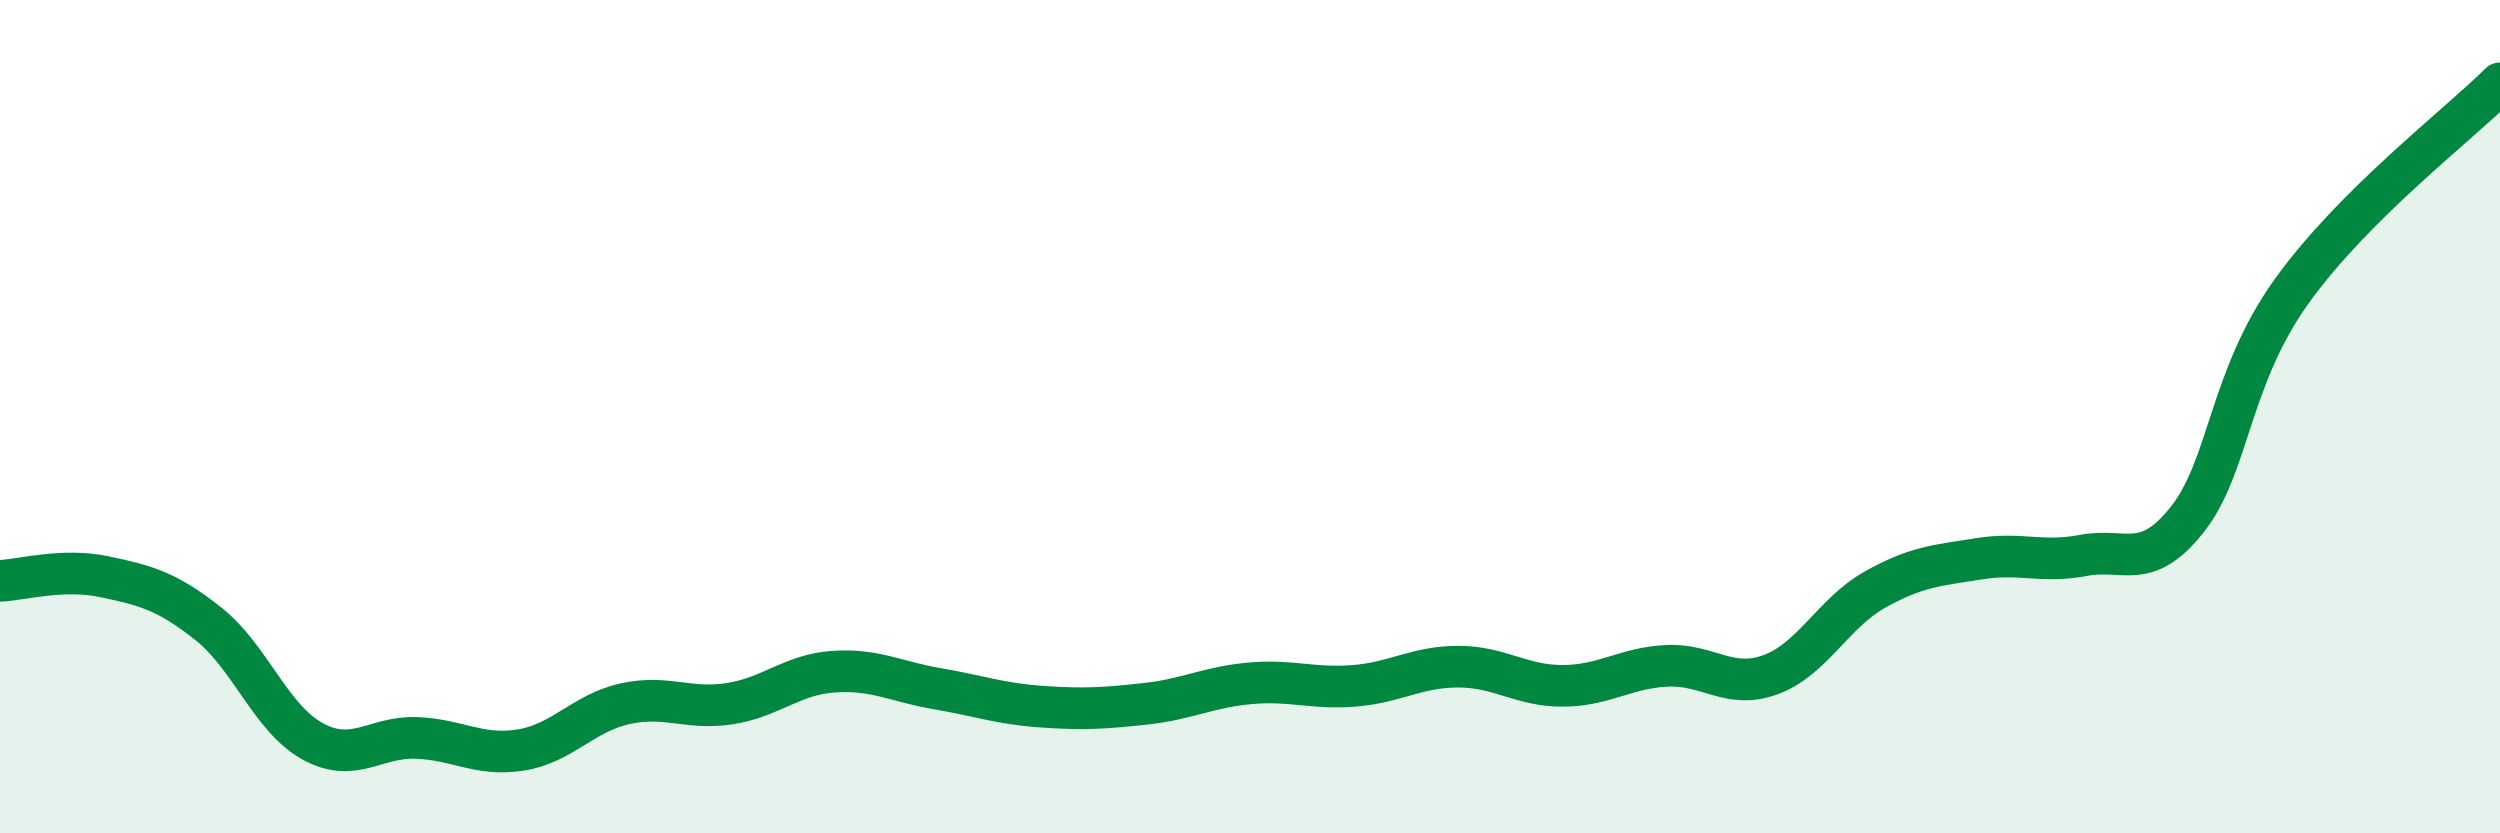
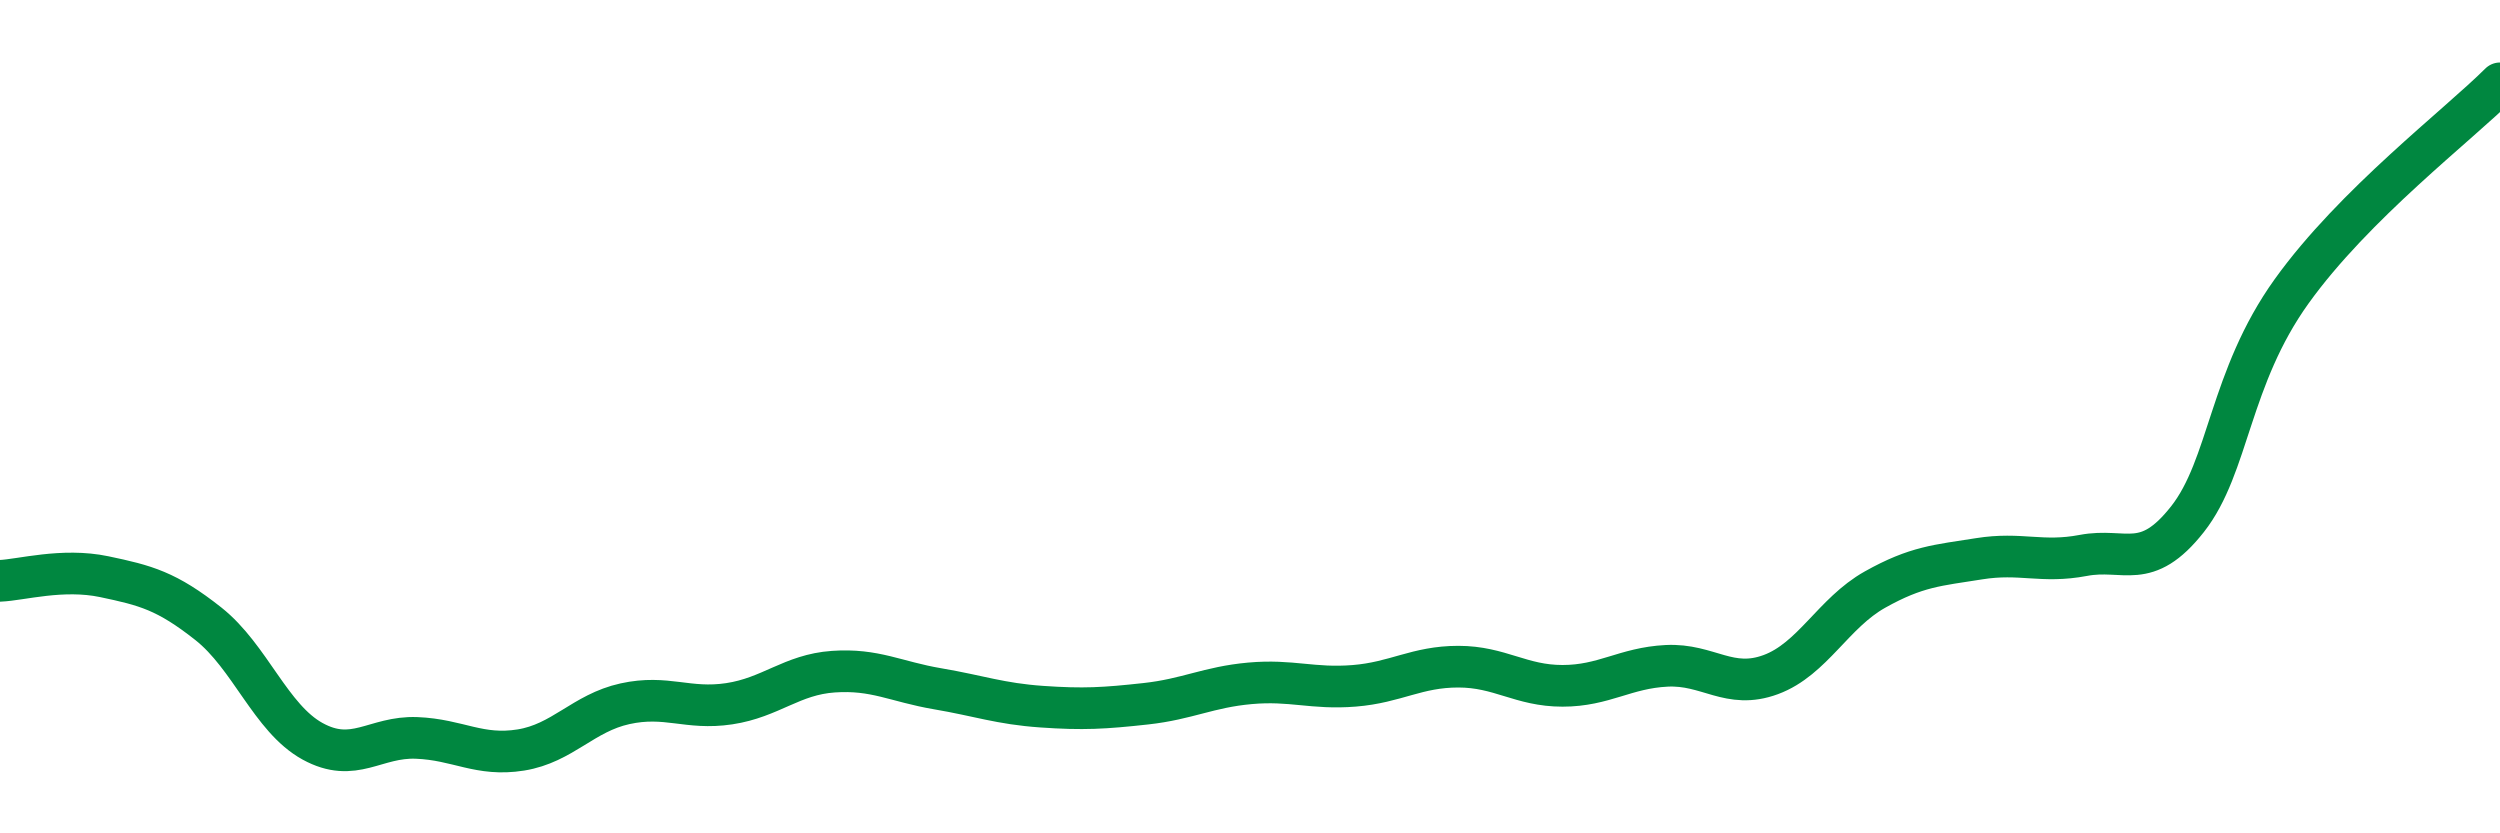
<svg xmlns="http://www.w3.org/2000/svg" width="60" height="20" viewBox="0 0 60 20">
-   <path d="M 0,13.94 C 0.5,13.92 1.5,13.63 2.5,13.84 C 3.5,14.05 4,14.18 5,14.97 C 6,15.76 6.5,17.24 7.5,17.79 C 8.5,18.34 9,17.67 10,17.71 C 11,17.75 11.5,18.16 12.5,18 C 13.5,17.84 14,17.11 15,16.89 C 16,16.67 16.5,17.04 17.5,16.89 C 18.5,16.74 19,16.19 20,16.12 C 21,16.05 21.5,16.36 22.5,16.53 C 23.5,16.7 24,16.89 25,16.96 C 26,17.03 26.5,17 27.5,16.89 C 28.5,16.78 29,16.49 30,16.4 C 31,16.31 31.5,16.54 32.5,16.46 C 33.5,16.38 34,16 35,16 C 36,16 36.5,16.46 37.5,16.46 C 38.5,16.46 39,16.03 40,15.98 C 41,15.93 41.5,16.56 42.5,16.19 C 43.5,15.82 44,14.71 45,14.15 C 46,13.59 46.5,13.57 47.5,13.41 C 48.5,13.25 49,13.52 50,13.33 C 51,13.14 51.5,13.73 52.5,12.46 C 53.5,11.19 53.5,9.08 55,6.99 C 56.5,4.9 59,3 60,2L60 20L0 20Z" fill="#008740" opacity="0.1" stroke-linecap="round" stroke-linejoin="round" />
  <path d="M 0,13.94 C 0.5,13.92 1.5,13.63 2.5,13.84 C 3.5,14.05 4,14.18 5,14.97 C 6,15.76 6.5,17.24 7.5,17.79 C 8.5,18.34 9,17.67 10,17.71 C 11,17.75 11.5,18.16 12.5,18 C 13.5,17.84 14,17.11 15,16.89 C 16,16.67 16.5,17.04 17.5,16.89 C 18.5,16.74 19,16.19 20,16.12 C 21,16.05 21.5,16.36 22.5,16.53 C 23.5,16.7 24,16.89 25,16.96 C 26,17.03 26.5,17 27.5,16.89 C 28.5,16.78 29,16.49 30,16.4 C 31,16.31 31.5,16.54 32.5,16.46 C 33.5,16.38 34,16 35,16 C 36,16 36.5,16.46 37.5,16.46 C 38.5,16.46 39,16.03 40,15.98 C 41,15.93 41.5,16.56 42.5,16.19 C 43.5,15.82 44,14.71 45,14.15 C 46,13.59 46.5,13.57 47.5,13.41 C 48.5,13.25 49,13.52 50,13.33 C 51,13.14 51.5,13.73 52.5,12.46 C 53.5,11.19 53.5,9.08 55,6.99 C 56.5,4.9 59,3 60,2" stroke="#008740" stroke-width="1" fill="none" stroke-linecap="round" stroke-linejoin="round" />
</svg>